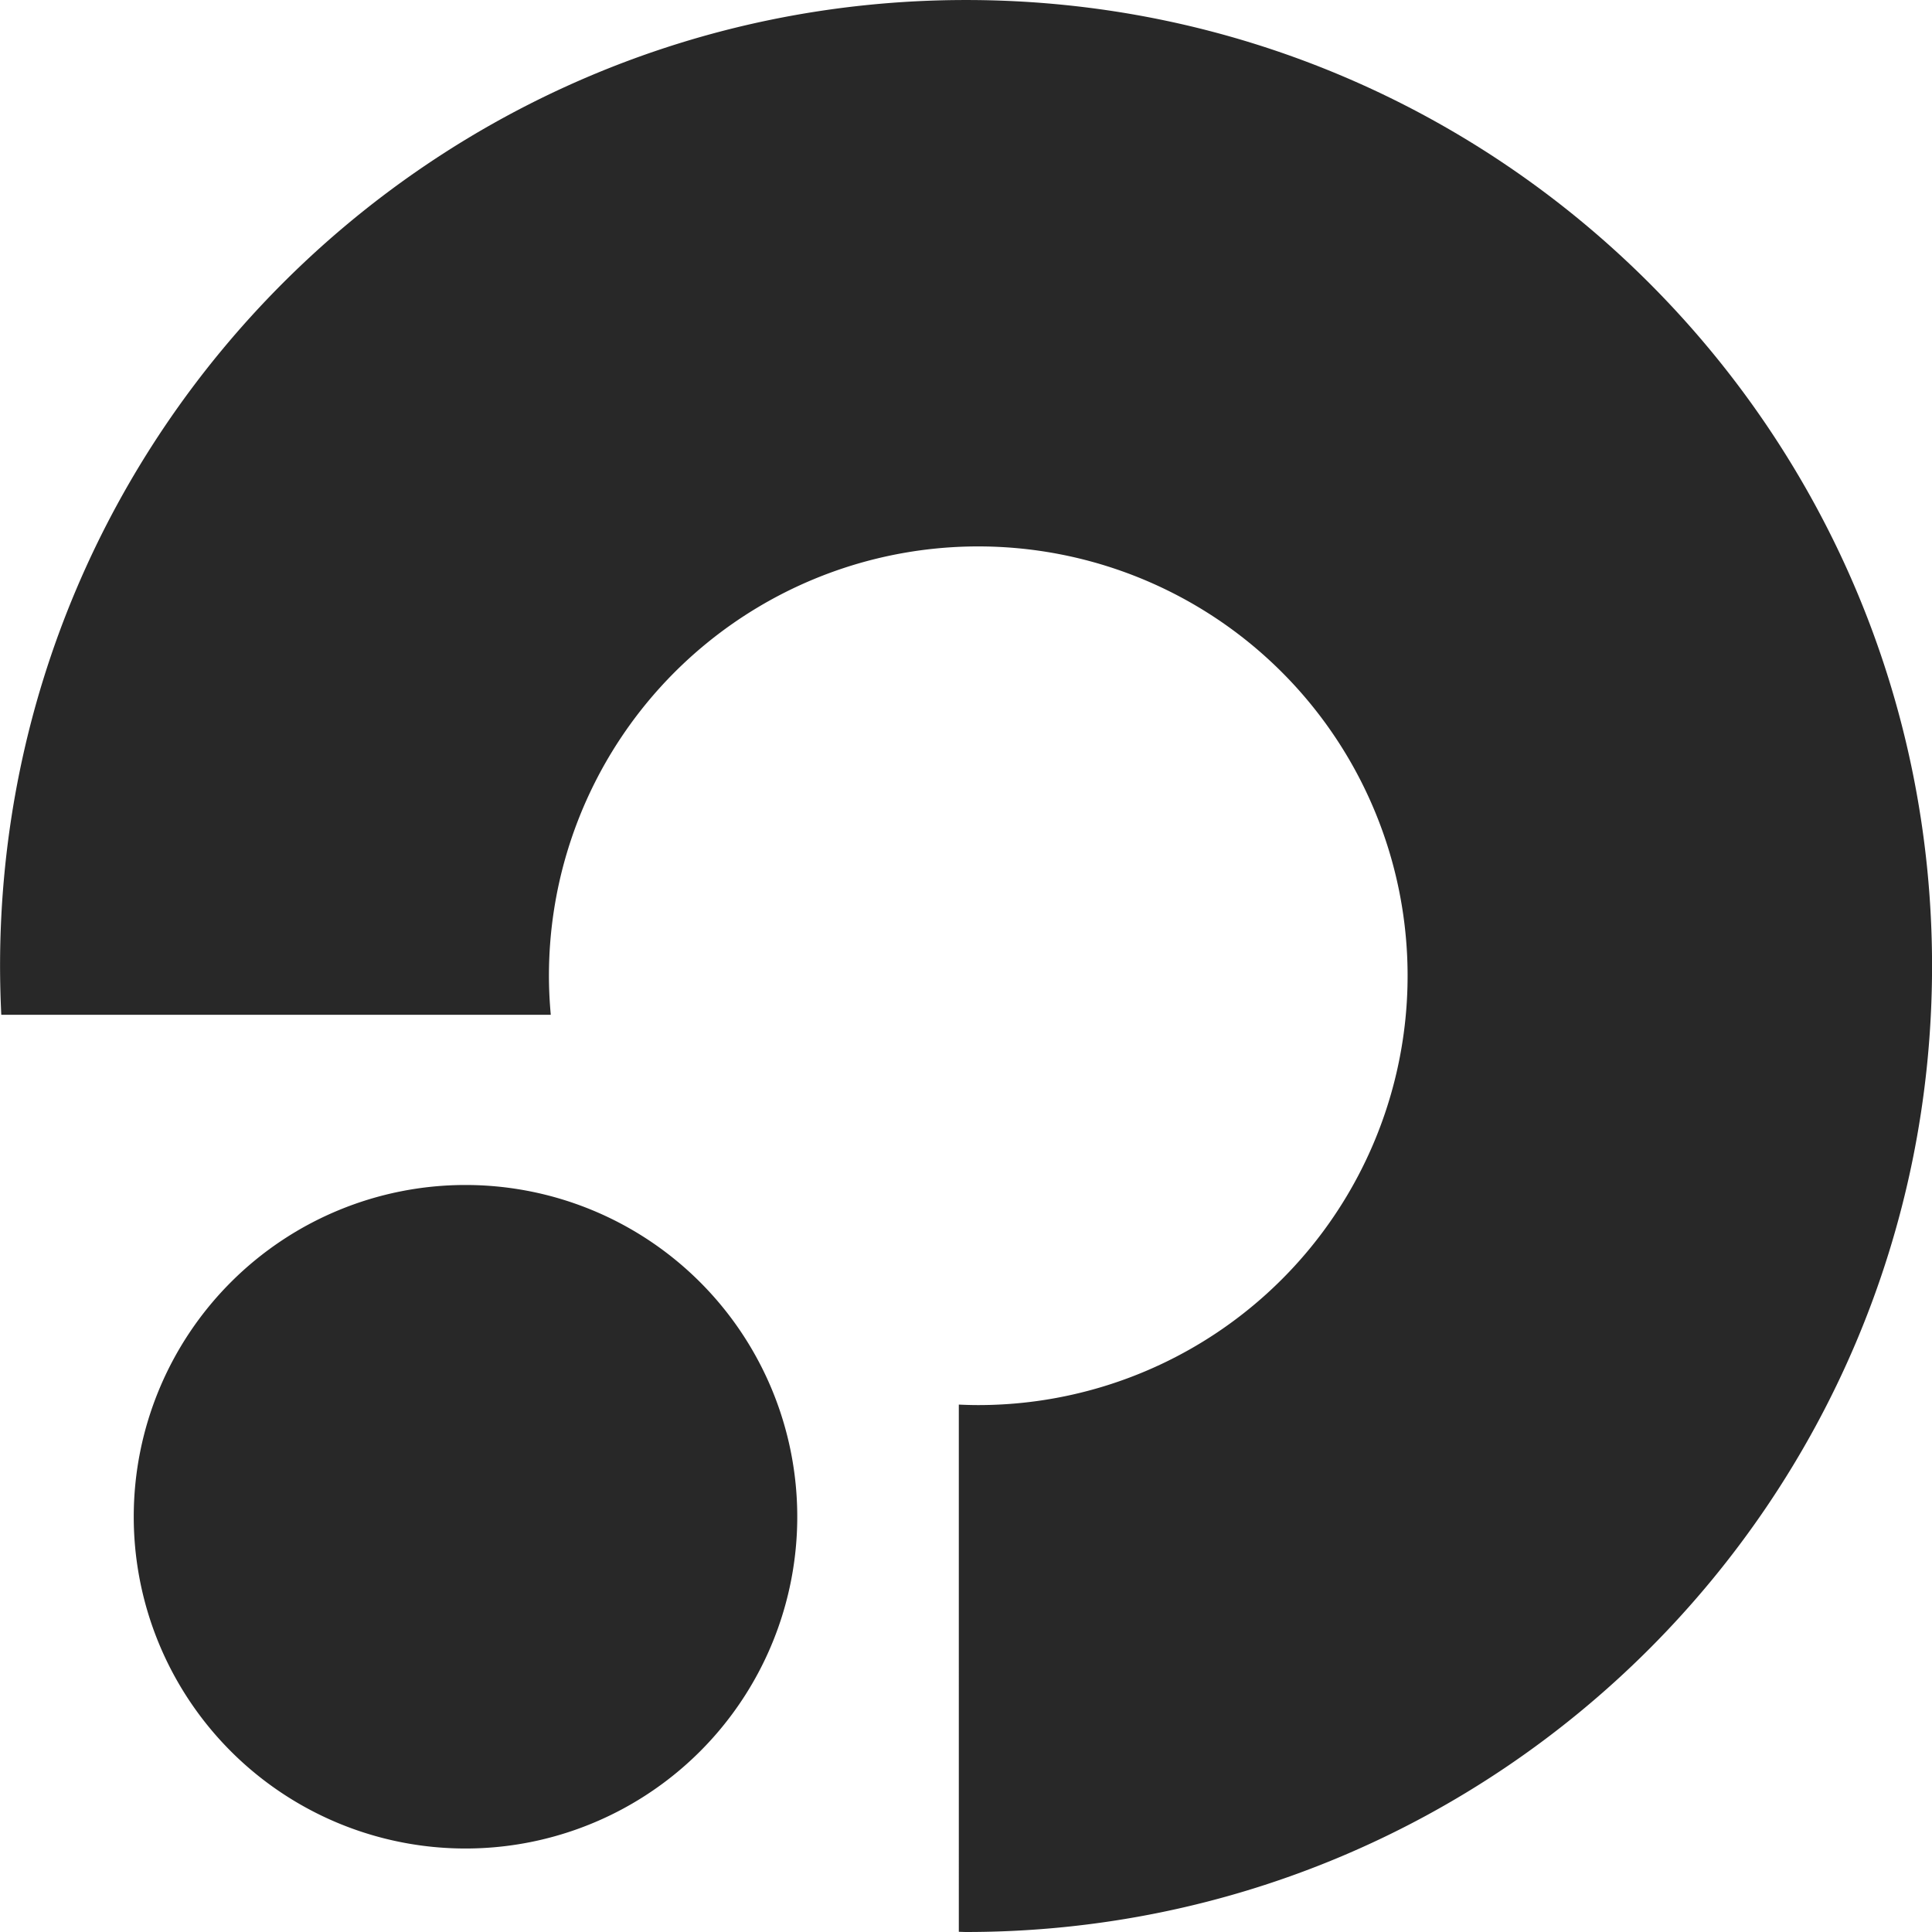
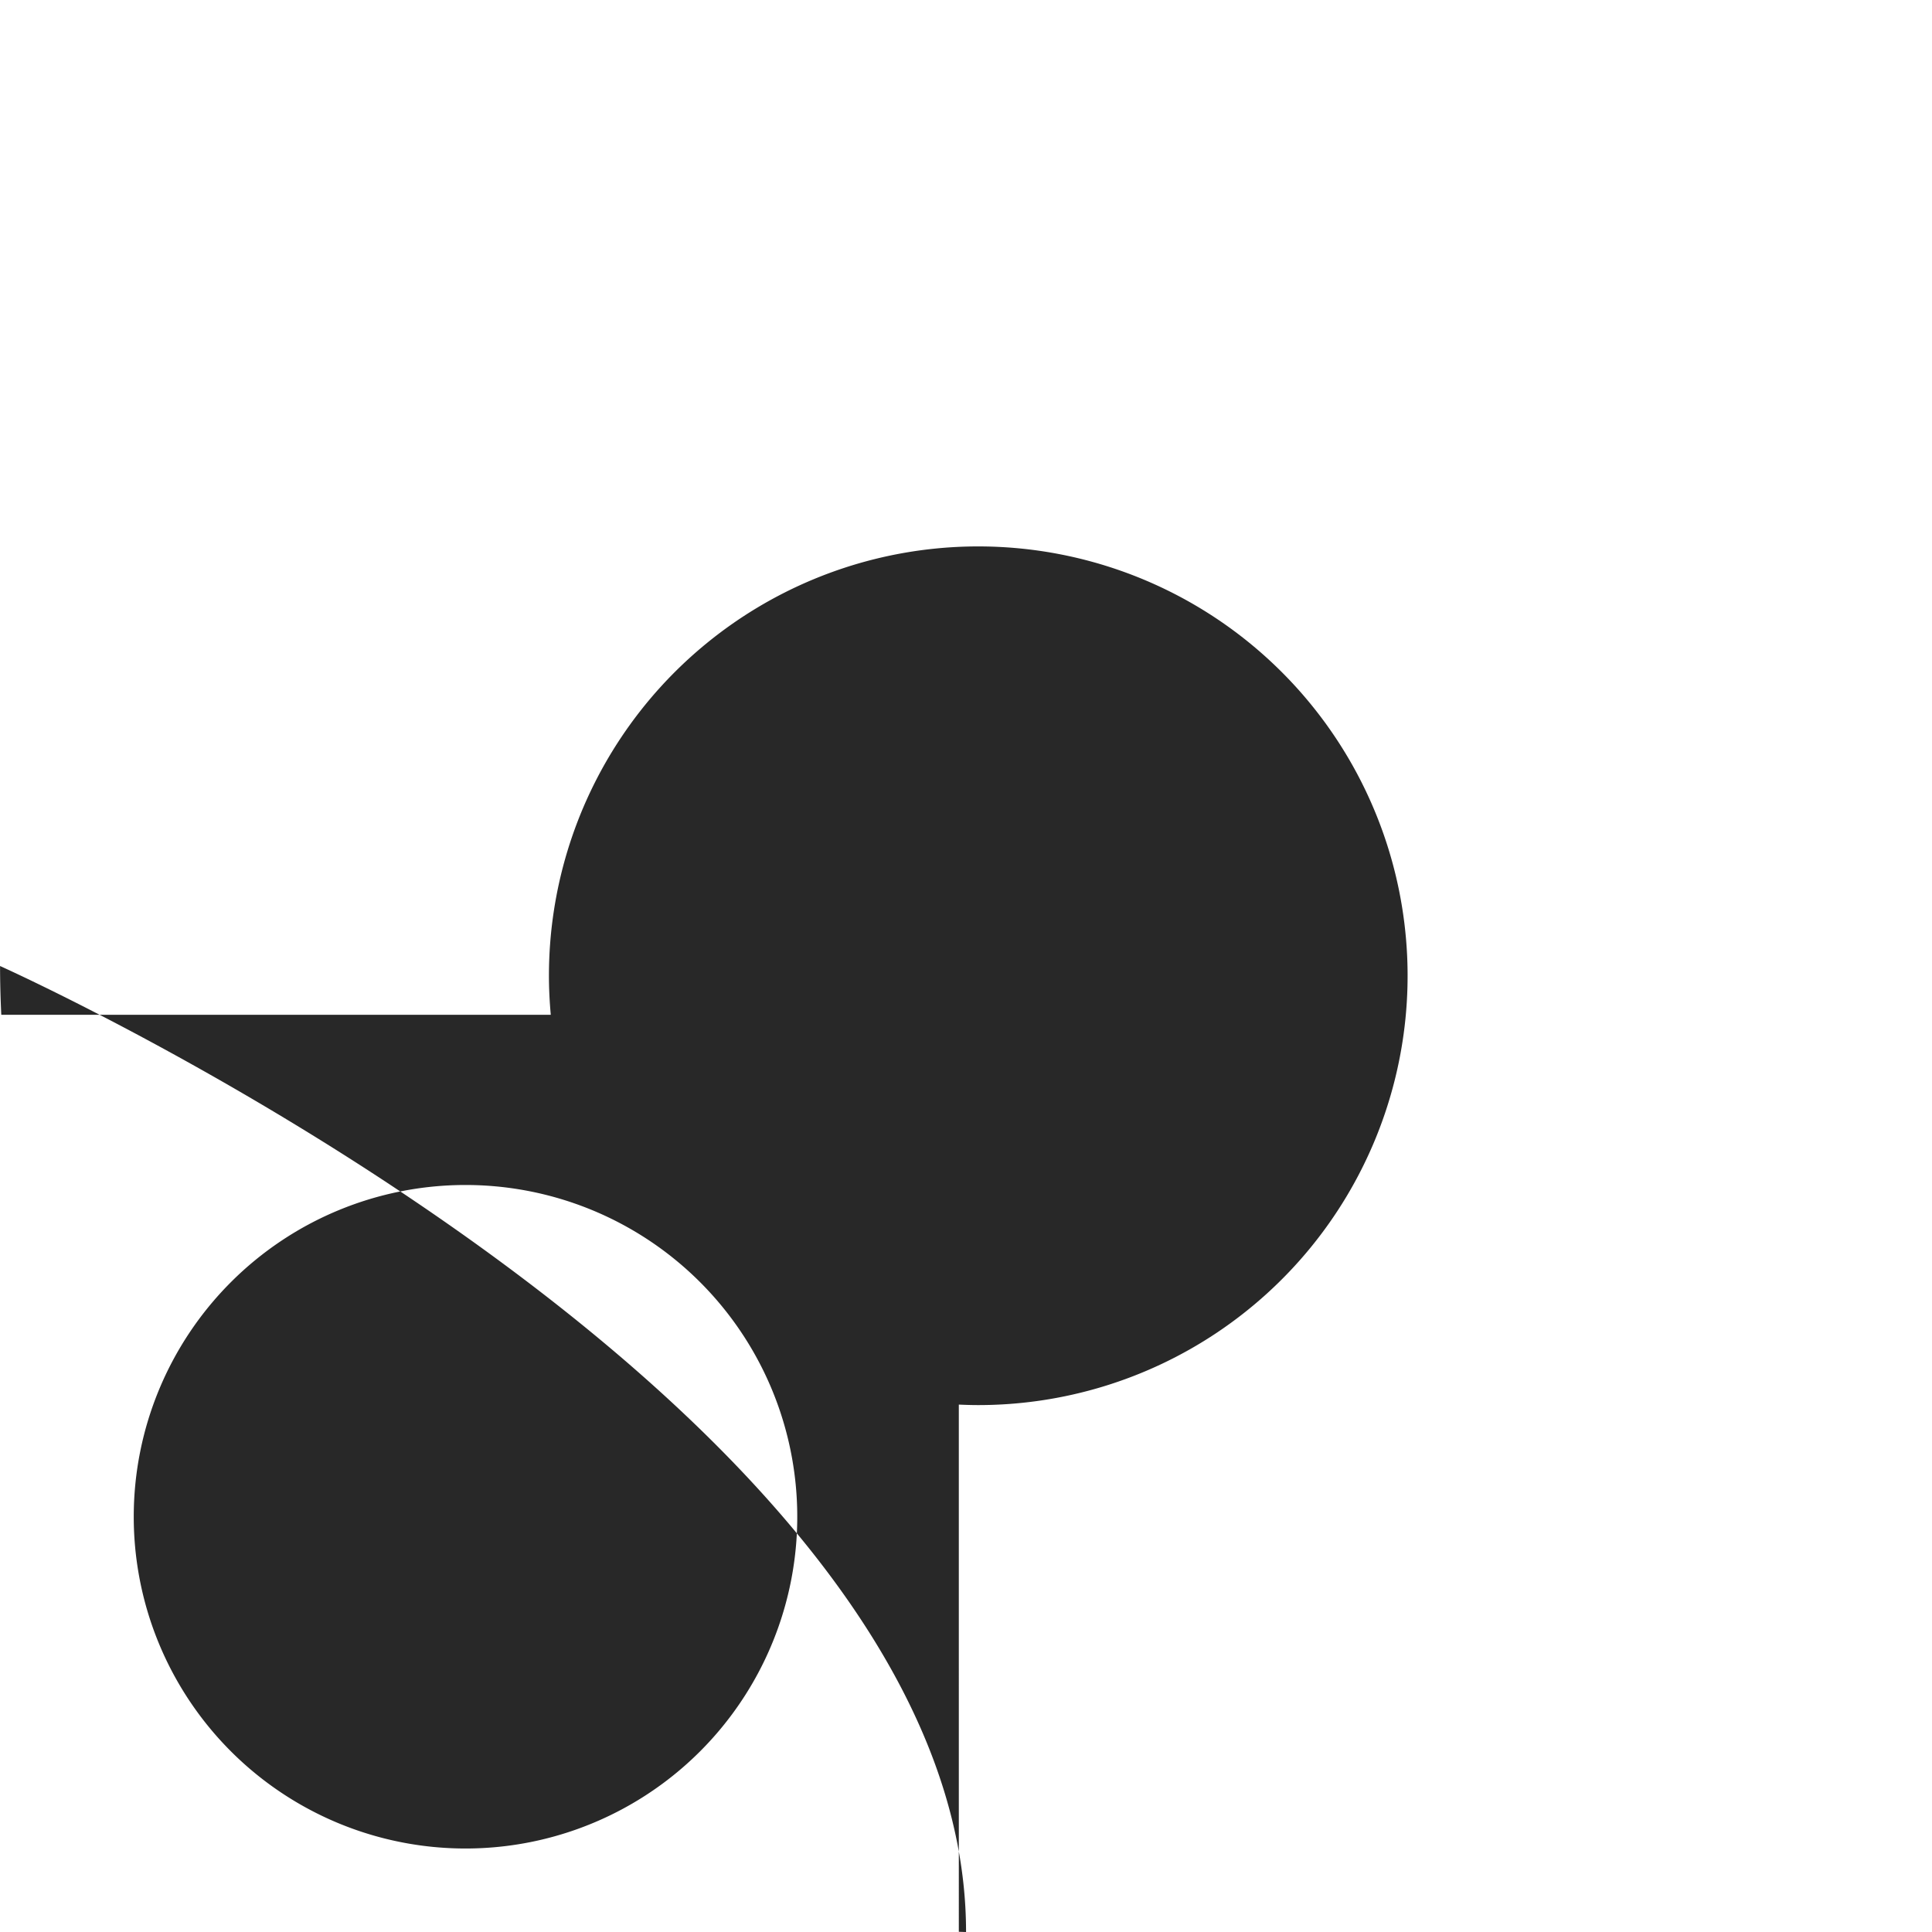
<svg xmlns="http://www.w3.org/2000/svg" width="511.993" height="511.992" viewBox="0 0 412 412">
  <defs>
    <style>
      path {
        fill: #282828;
      }
      @media (prefers-color-scheme: dark) {
        path {
          fill: #f8f8f8;
        }
      }
    </style>
  </defs>
-   <path id="OFSKI_LOGO" d="M228.981,435c-0.517,0-1.026-.035-1.542-0.039V322.531c1.375,0.061,2.755.105,4.145,0.105a91.556,91.556,0,1,0-91.555-91.556c0,2.807.146,5.58,0.393,8.323H23.244q-0.257-5.171-.263-10.4c0-113.771,92.229-206,206-206s206,92.229,206,206S342.752,435,228.981,435ZM122.237,275.7A70.748,70.748,0,1,1,51.49,346.444,70.746,70.746,0,0,1,122.237,275.7Z" transform="translate(-22.969 -23)" />
+   <path id="OFSKI_LOGO" d="M228.981,435c-0.517,0-1.026-.035-1.542-0.039V322.531c1.375,0.061,2.755.105,4.145,0.105a91.556,91.556,0,1,0-91.555-91.556c0,2.807.146,5.58,0.393,8.323H23.244q-0.257-5.171-.263-10.4s206,92.229,206,206S342.752,435,228.981,435ZM122.237,275.7A70.748,70.748,0,1,1,51.49,346.444,70.746,70.746,0,0,1,122.237,275.7Z" transform="translate(-22.969 -23)" />
</svg>